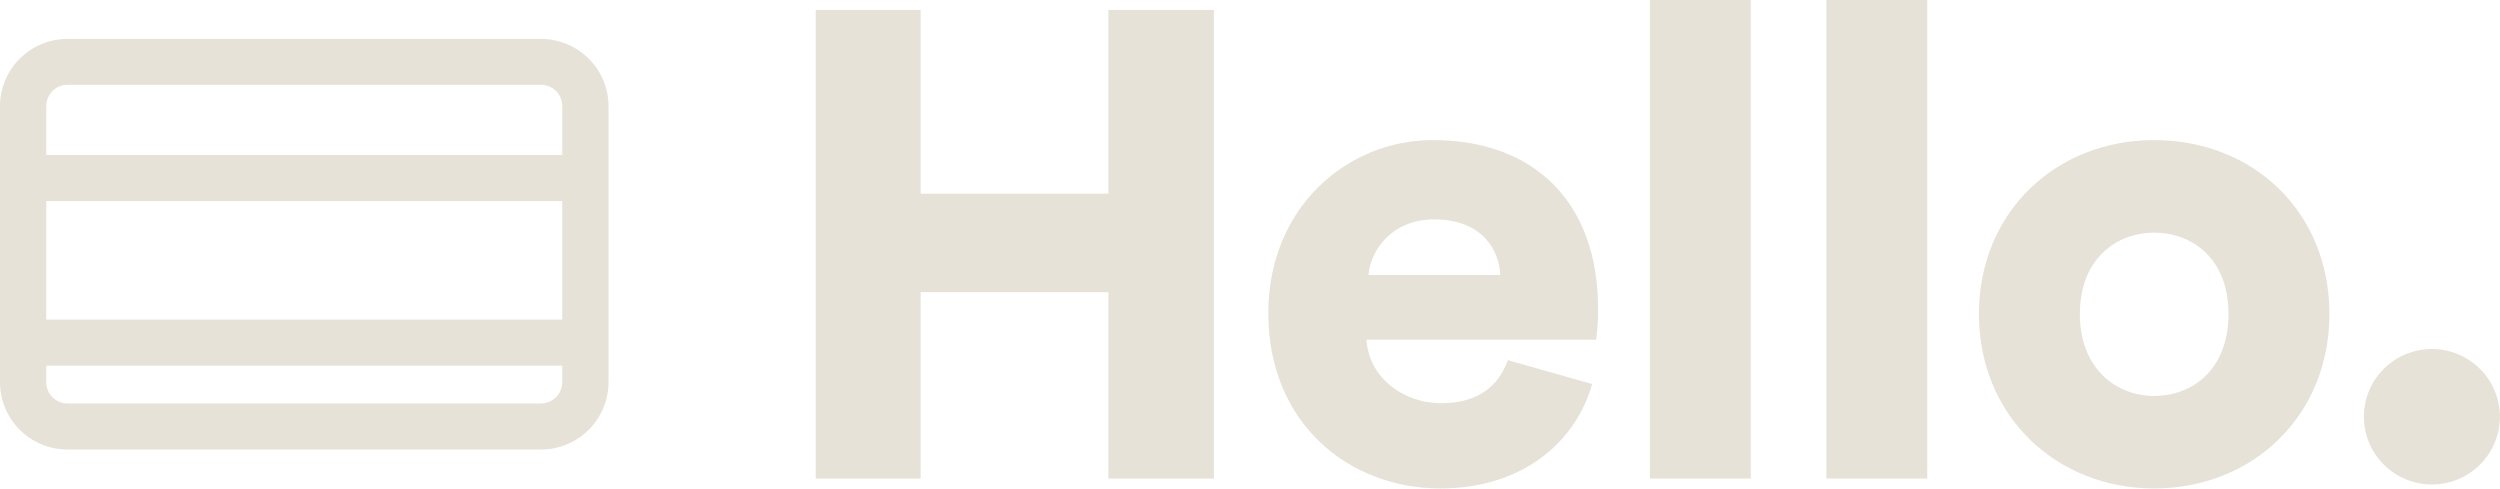
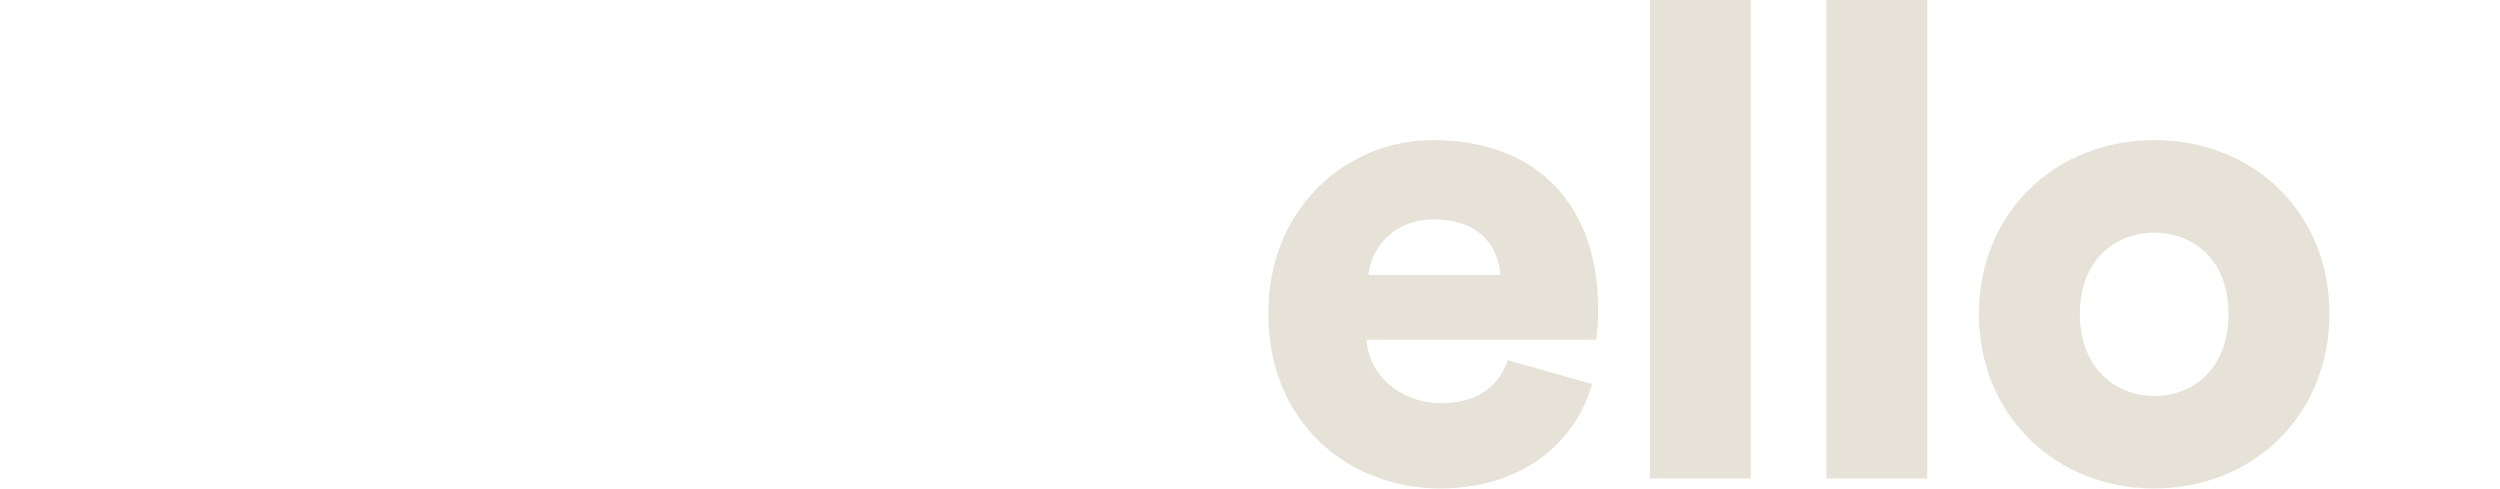
<svg xmlns="http://www.w3.org/2000/svg" width="87" height="17" viewBox="0 0 87 17" fill="none">
  <g clip-path="url(#clip0_1841_548)">
-     <path d="M38.573 6.74H32.037V0.346H28.387V16.654H32.037V10.167H38.573V16.654H42.244V0.346H38.573V6.74Z" fill="#E6E2D7" />
    <path d="M49.864 4.875C46.874 4.875 44.137 7.223 44.137 10.902C44.137 14.743 46.954 16.998 50.117 16.998C53.028 16.998 54.852 15.341 55.406 13.364L52.474 12.535C52.15 13.433 51.434 14.031 50.163 14.031C48.801 14.031 47.633 13.115 47.554 11.823H55.544C55.594 11.464 55.617 11.103 55.613 10.742C55.613 7.067 53.419 4.875 49.864 4.875ZM47.623 9.569C47.692 8.716 48.431 7.635 49.91 7.635C51.572 7.635 52.173 8.694 52.209 9.569H47.623Z" fill="#E6E2D7" />
    <path d="M60.926 0H57.416V16.654H60.926V0Z" fill="#E6E2D7" />
    <path d="M67.068 0H63.559V16.654H67.068V0Z" fill="#E6E2D7" />
    <path d="M74.964 4.875C71.547 4.875 68.867 7.383 68.867 10.925C68.867 14.466 71.547 16.998 74.964 16.998C78.382 16.998 81.064 14.478 81.064 10.925C81.064 7.372 78.407 4.875 74.964 4.875ZM74.964 13.779C73.649 13.779 72.379 12.835 72.379 10.925C72.379 9.014 73.649 8.096 74.964 8.096C76.28 8.096 77.552 8.994 77.552 10.925C77.552 12.856 76.301 13.779 74.964 13.779Z" fill="#E6E2D7" />
-     <path d="M84.619 12.146C83.995 12.148 83.397 12.396 82.956 12.835C82.515 13.275 82.266 13.87 82.264 14.492C82.261 14.959 82.399 15.416 82.658 15.806C82.917 16.195 83.286 16.499 83.719 16.679C84.152 16.858 84.629 16.906 85.089 16.816C85.549 16.725 85.972 16.5 86.304 16.17C86.635 15.839 86.861 15.418 86.952 14.96C87.043 14.502 86.995 14.027 86.815 13.596C86.634 13.164 86.329 12.796 85.938 12.538C85.547 12.28 85.088 12.143 84.619 12.146V12.146Z" fill="#E6E2D7" />
-     <path d="M18.825 1.354H2.348C1.725 1.354 1.128 1.601 0.688 2.04C0.247 2.479 -2.98235e-07 3.074 0 3.695V13.303C-2.98235e-07 13.923 0.247 14.518 0.688 14.957C1.128 15.396 1.725 15.643 2.348 15.644H18.825C19.448 15.643 20.046 15.396 20.486 14.957C20.927 14.518 21.175 13.923 21.176 13.303V3.695C21.175 3.074 20.927 2.479 20.486 2.04C20.046 1.601 19.448 1.354 18.825 1.354V1.354ZM19.566 13.303C19.566 13.498 19.488 13.686 19.349 13.824C19.21 13.963 19.021 14.04 18.825 14.04H2.348C2.152 14.04 1.964 13.962 1.826 13.823C1.688 13.685 1.61 13.498 1.61 13.303V12.725H19.566V13.303ZM19.566 11.122H1.61V6.998H19.566V11.122ZM19.566 5.395H1.61V3.688C1.61 3.493 1.688 3.306 1.826 3.167C1.964 3.029 2.152 2.951 2.348 2.95H18.825C18.922 2.95 19.019 2.97 19.108 3.007C19.198 3.044 19.28 3.098 19.349 3.166C19.418 3.235 19.472 3.316 19.509 3.406C19.547 3.495 19.566 3.591 19.566 3.688V5.395Z" fill="#E6E2D7" />
  </g>
  <defs>
    <clipPath id="clip0_1841_548">
      <rect width="87" height="17" fill="white" />
    </clipPath>
  </defs>
</svg>